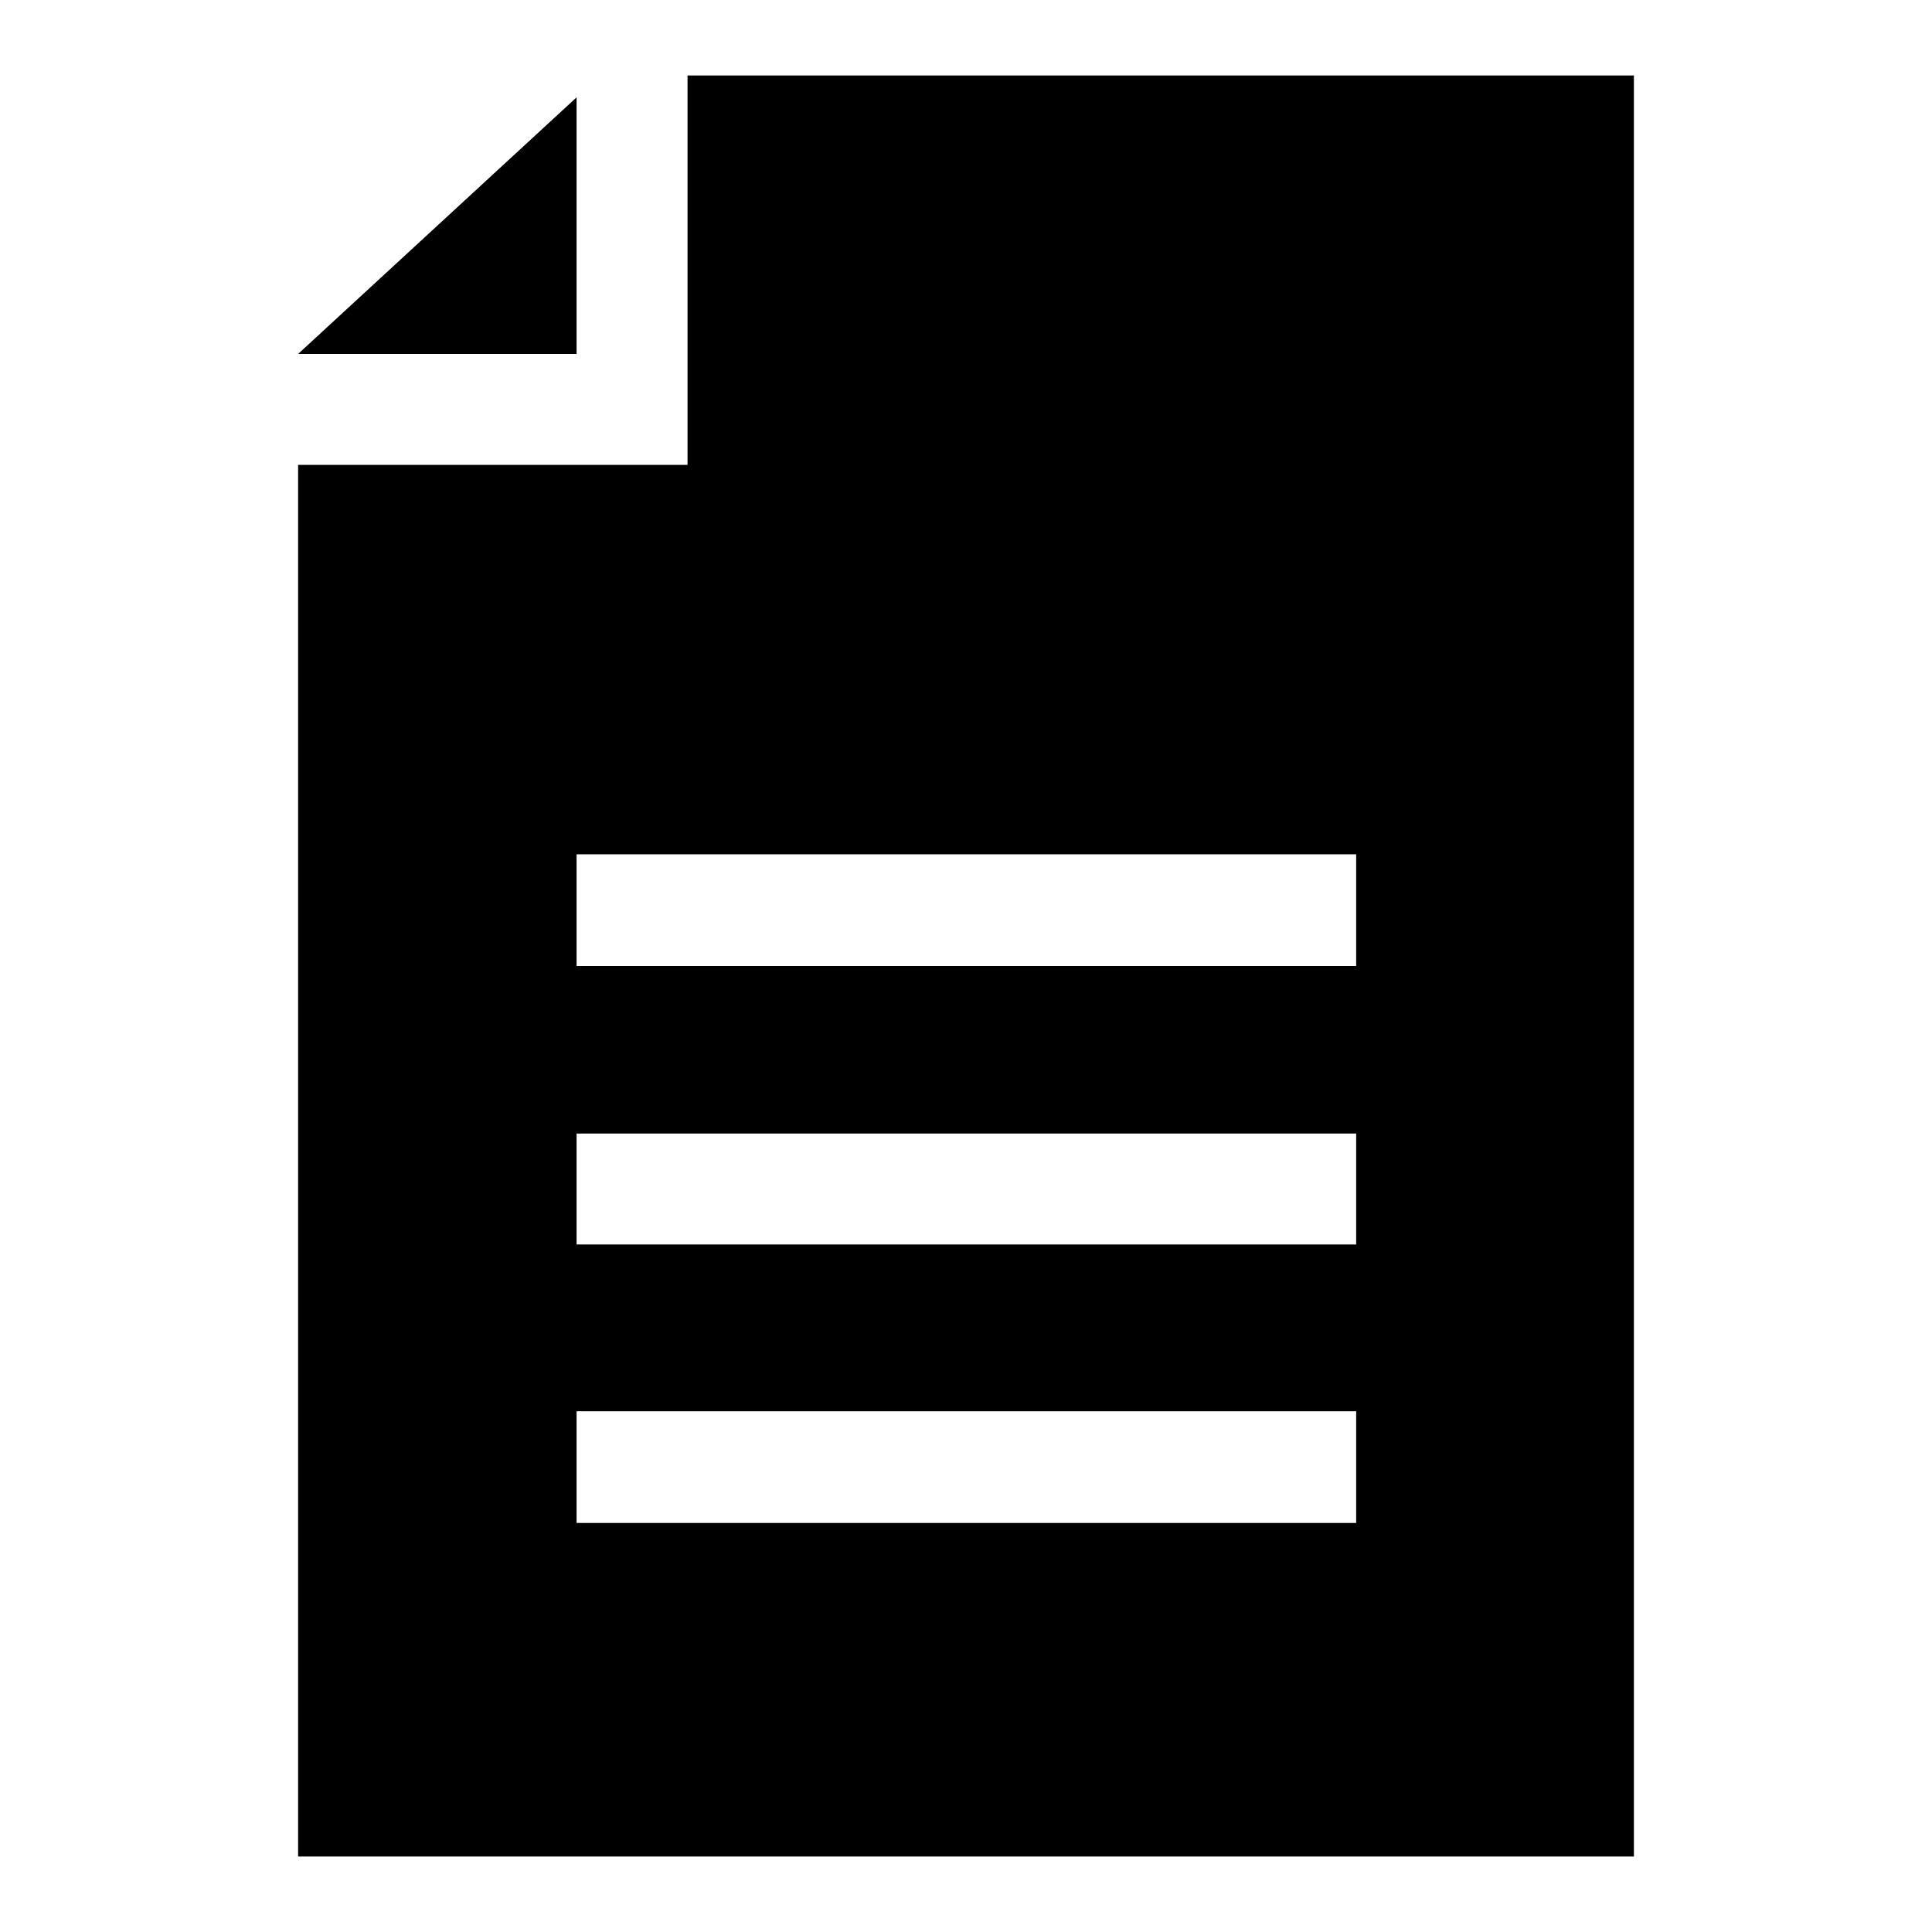
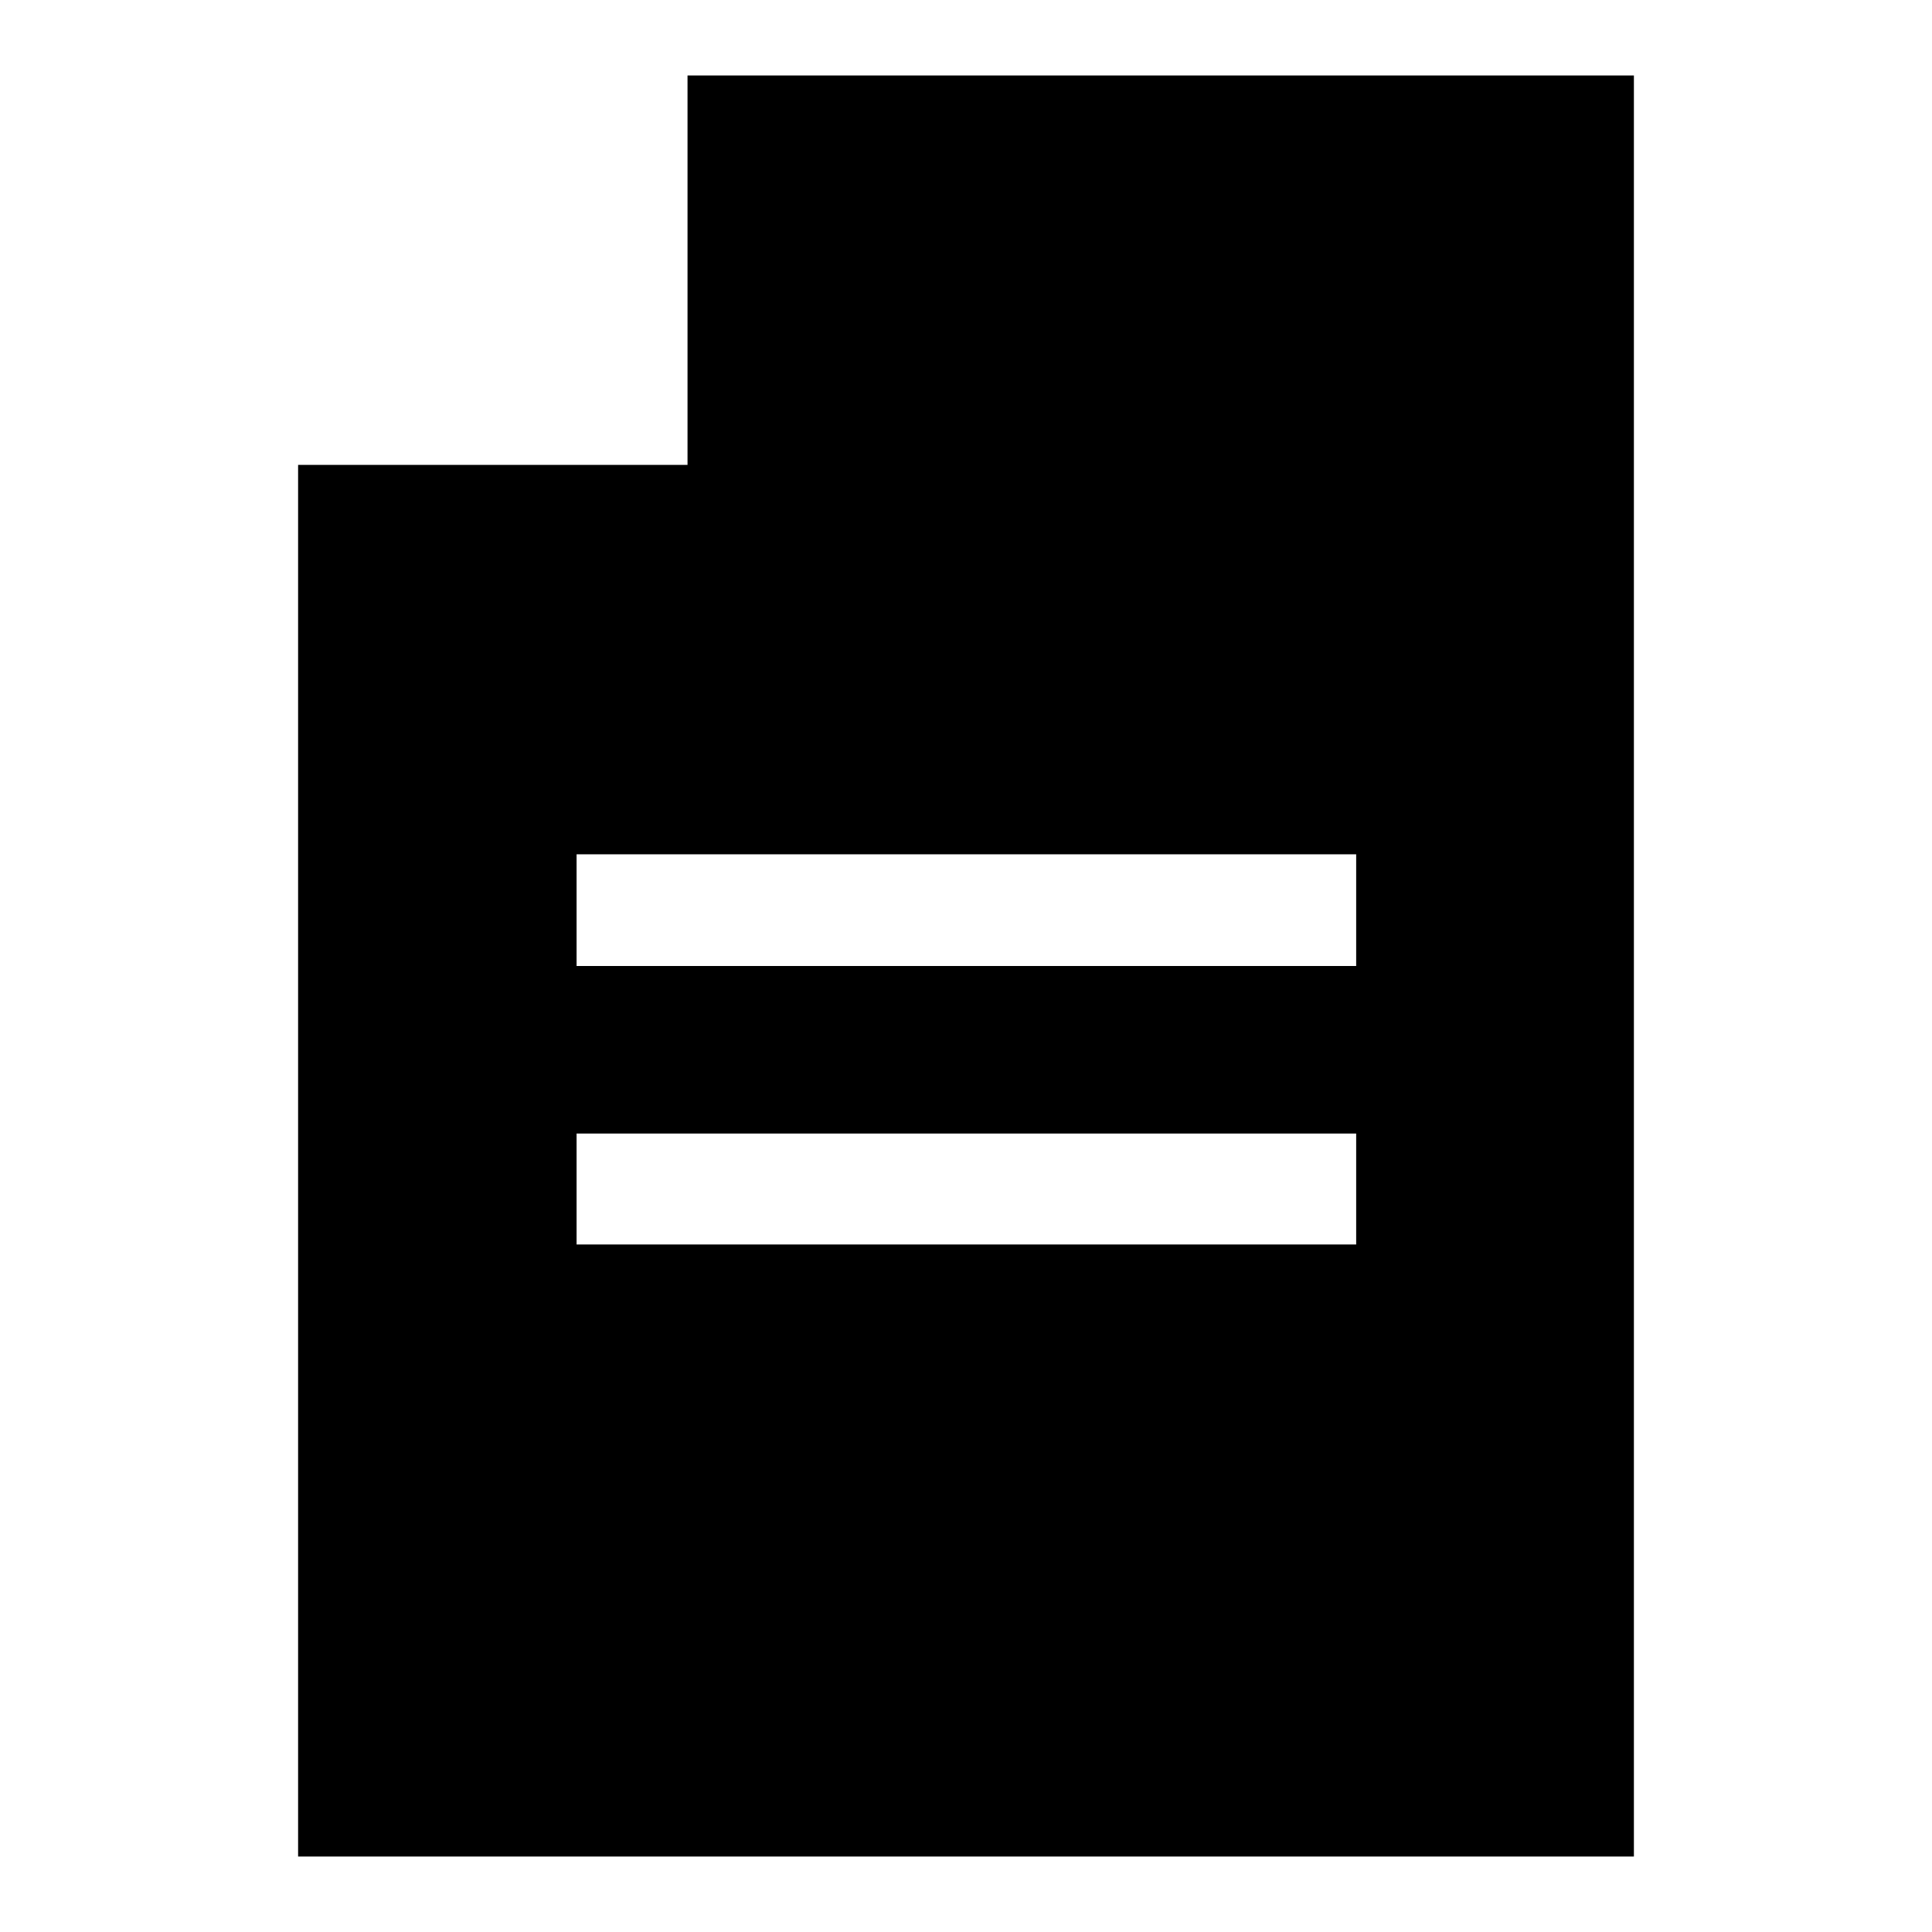
<svg xmlns="http://www.w3.org/2000/svg" version="1.1" x="0px" y="0px" viewBox="0 0 256 256" enable-background="new 0 0 256 256" xml:space="preserve">
  <g>
-     <path fill="#000000" d="M76.4,12.9L39.5,46.9h36.9V12.9z" />
-     <path fill="#000000" d="M91.1,10v51.6H39.5V246h177V10H91.1z M179.6,201.8H76.4V187h103.3V201.8z M179.6,164.9H76.4v-14.7h103.3 V164.9z M179.6,128H76.4v-14.8h103.3V128z" />
+     <path fill="#000000" d="M91.1,10v51.6H39.5V246h177V10H91.1z M179.6,201.8H76.4V187V201.8z M179.6,164.9H76.4v-14.7h103.3 V164.9z M179.6,128H76.4v-14.8h103.3V128z" />
  </g>
</svg>